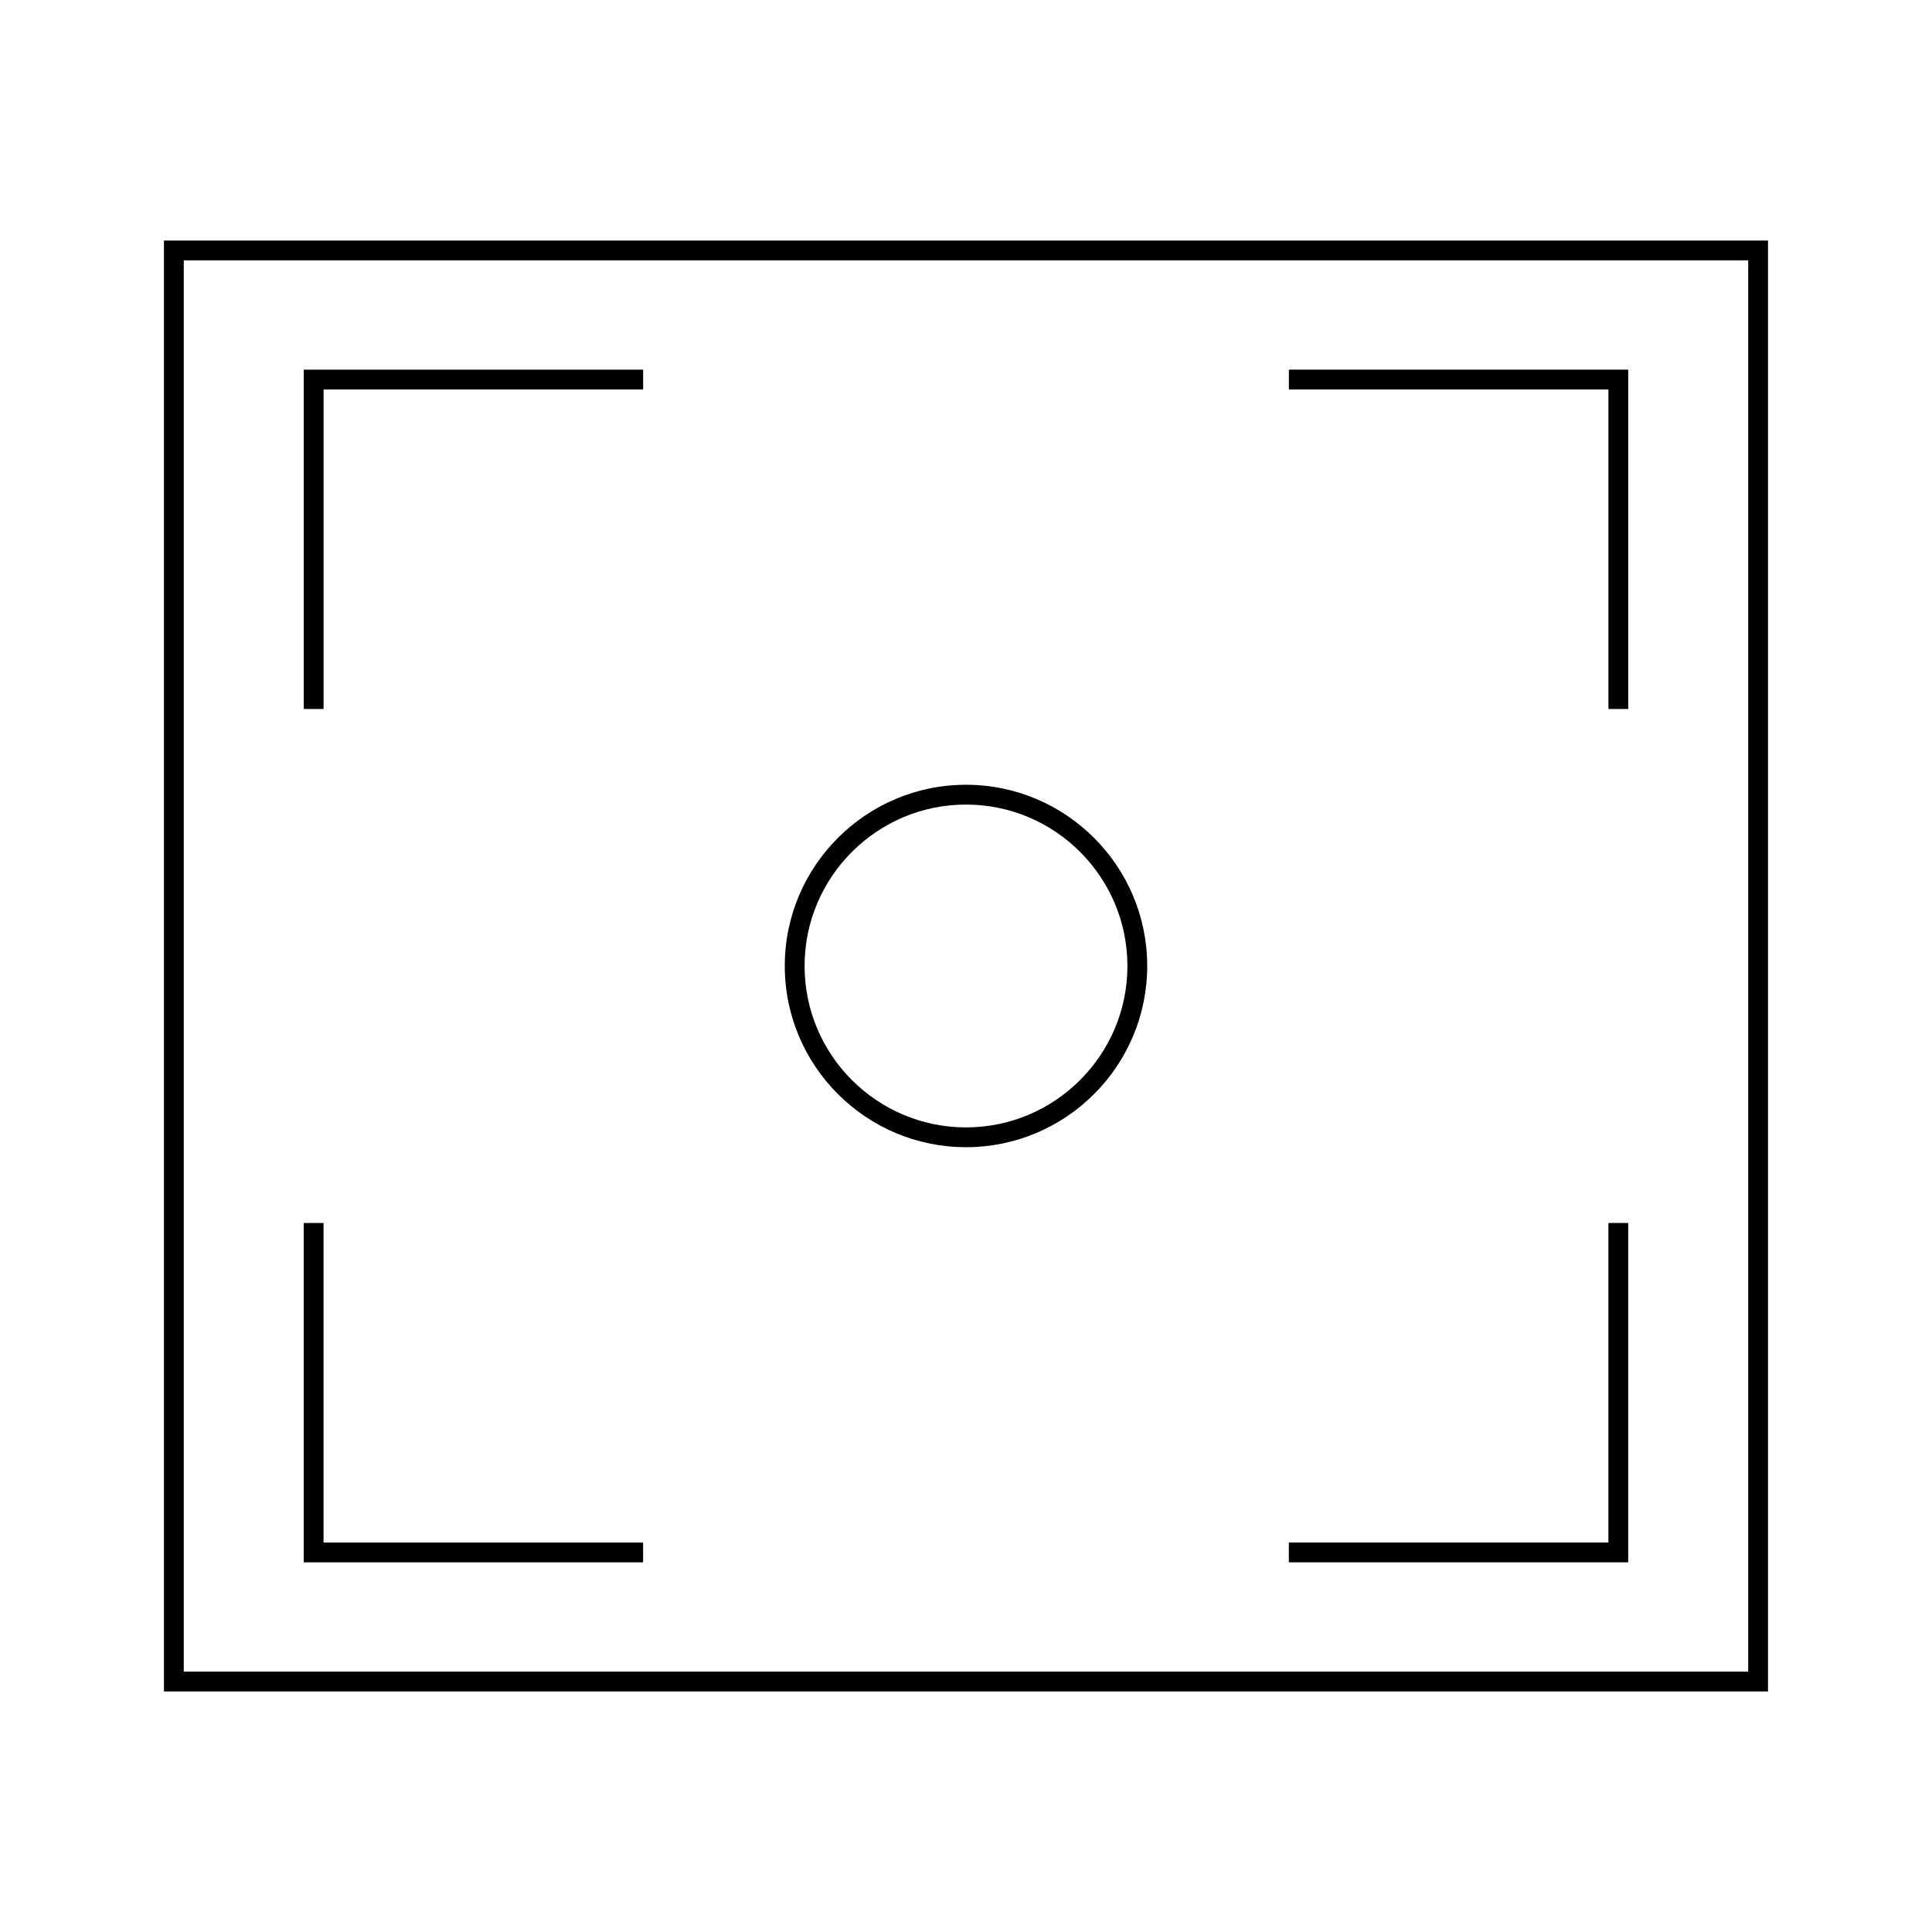
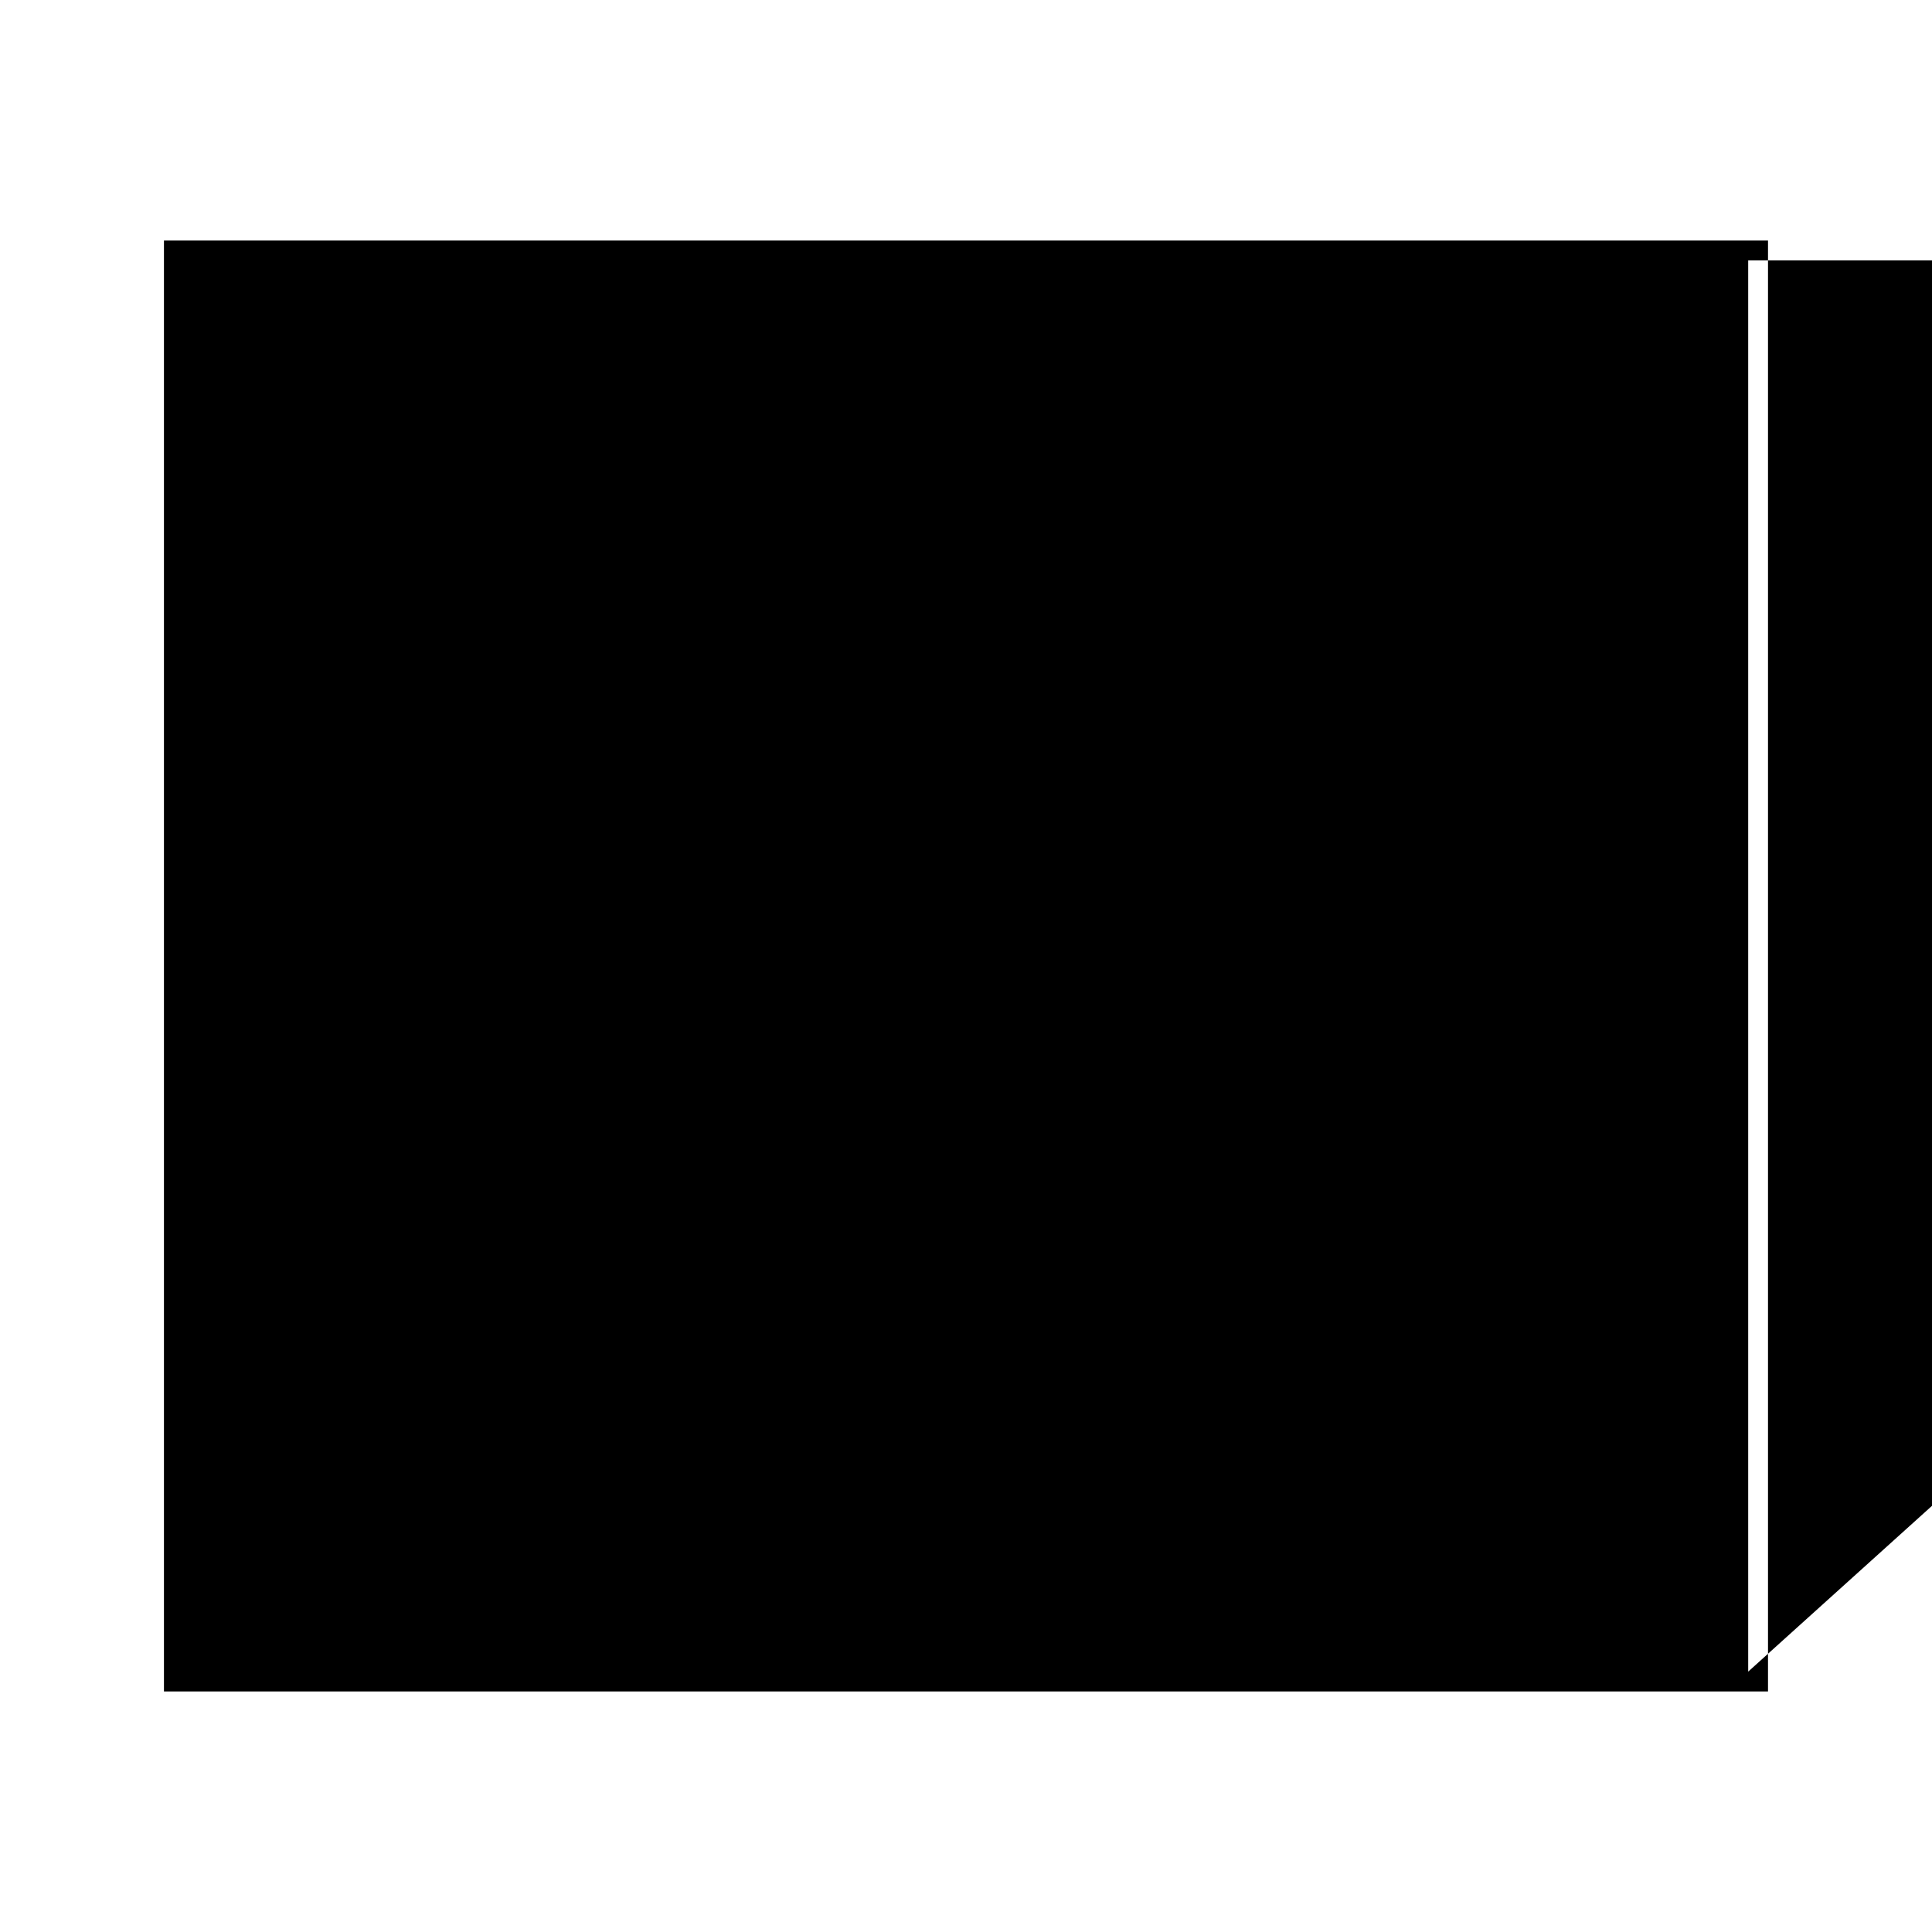
<svg xmlns="http://www.w3.org/2000/svg" fill="#000000" width="800px" height="800px" version="1.1" viewBox="144 144 512 512">
  <g>
-     <path d="m570.25 331.89h5.246v-89.93h-89.93v5.25h84.684z" />
    <path d="m575.49 468.1h-5.246v84.684h-84.684v5.246h89.93z" />
    <path d="m314.43 552.79h-84.688v-84.684h-5.246v89.93h89.934z" />
-     <path d="m229.75 247.21h84.688v-5.25h-89.934v89.93h5.246z" />
-     <path d="m187.45 207.75v384.5h425.09v-384.5zm419.84 379.25h-414.59v-374h414.59z" />
+     <path d="m187.45 207.75v384.5h425.09v-384.5zm419.84 379.25v-374h414.59z" />
    <path d="m400 448.02c26.48 0 48.023-21.543 48.023-48.023 0-26.484-21.543-48.027-48.023-48.027-26.484 0-48.027 21.543-48.027 48.027 0 26.48 21.543 48.023 48.027 48.023zm0-90.801c23.59 0 42.777 19.188 42.777 42.777s-19.188 42.777-42.777 42.777-42.777-19.188-42.777-42.777 19.188-42.777 42.777-42.777z" />
  </g>
</svg>